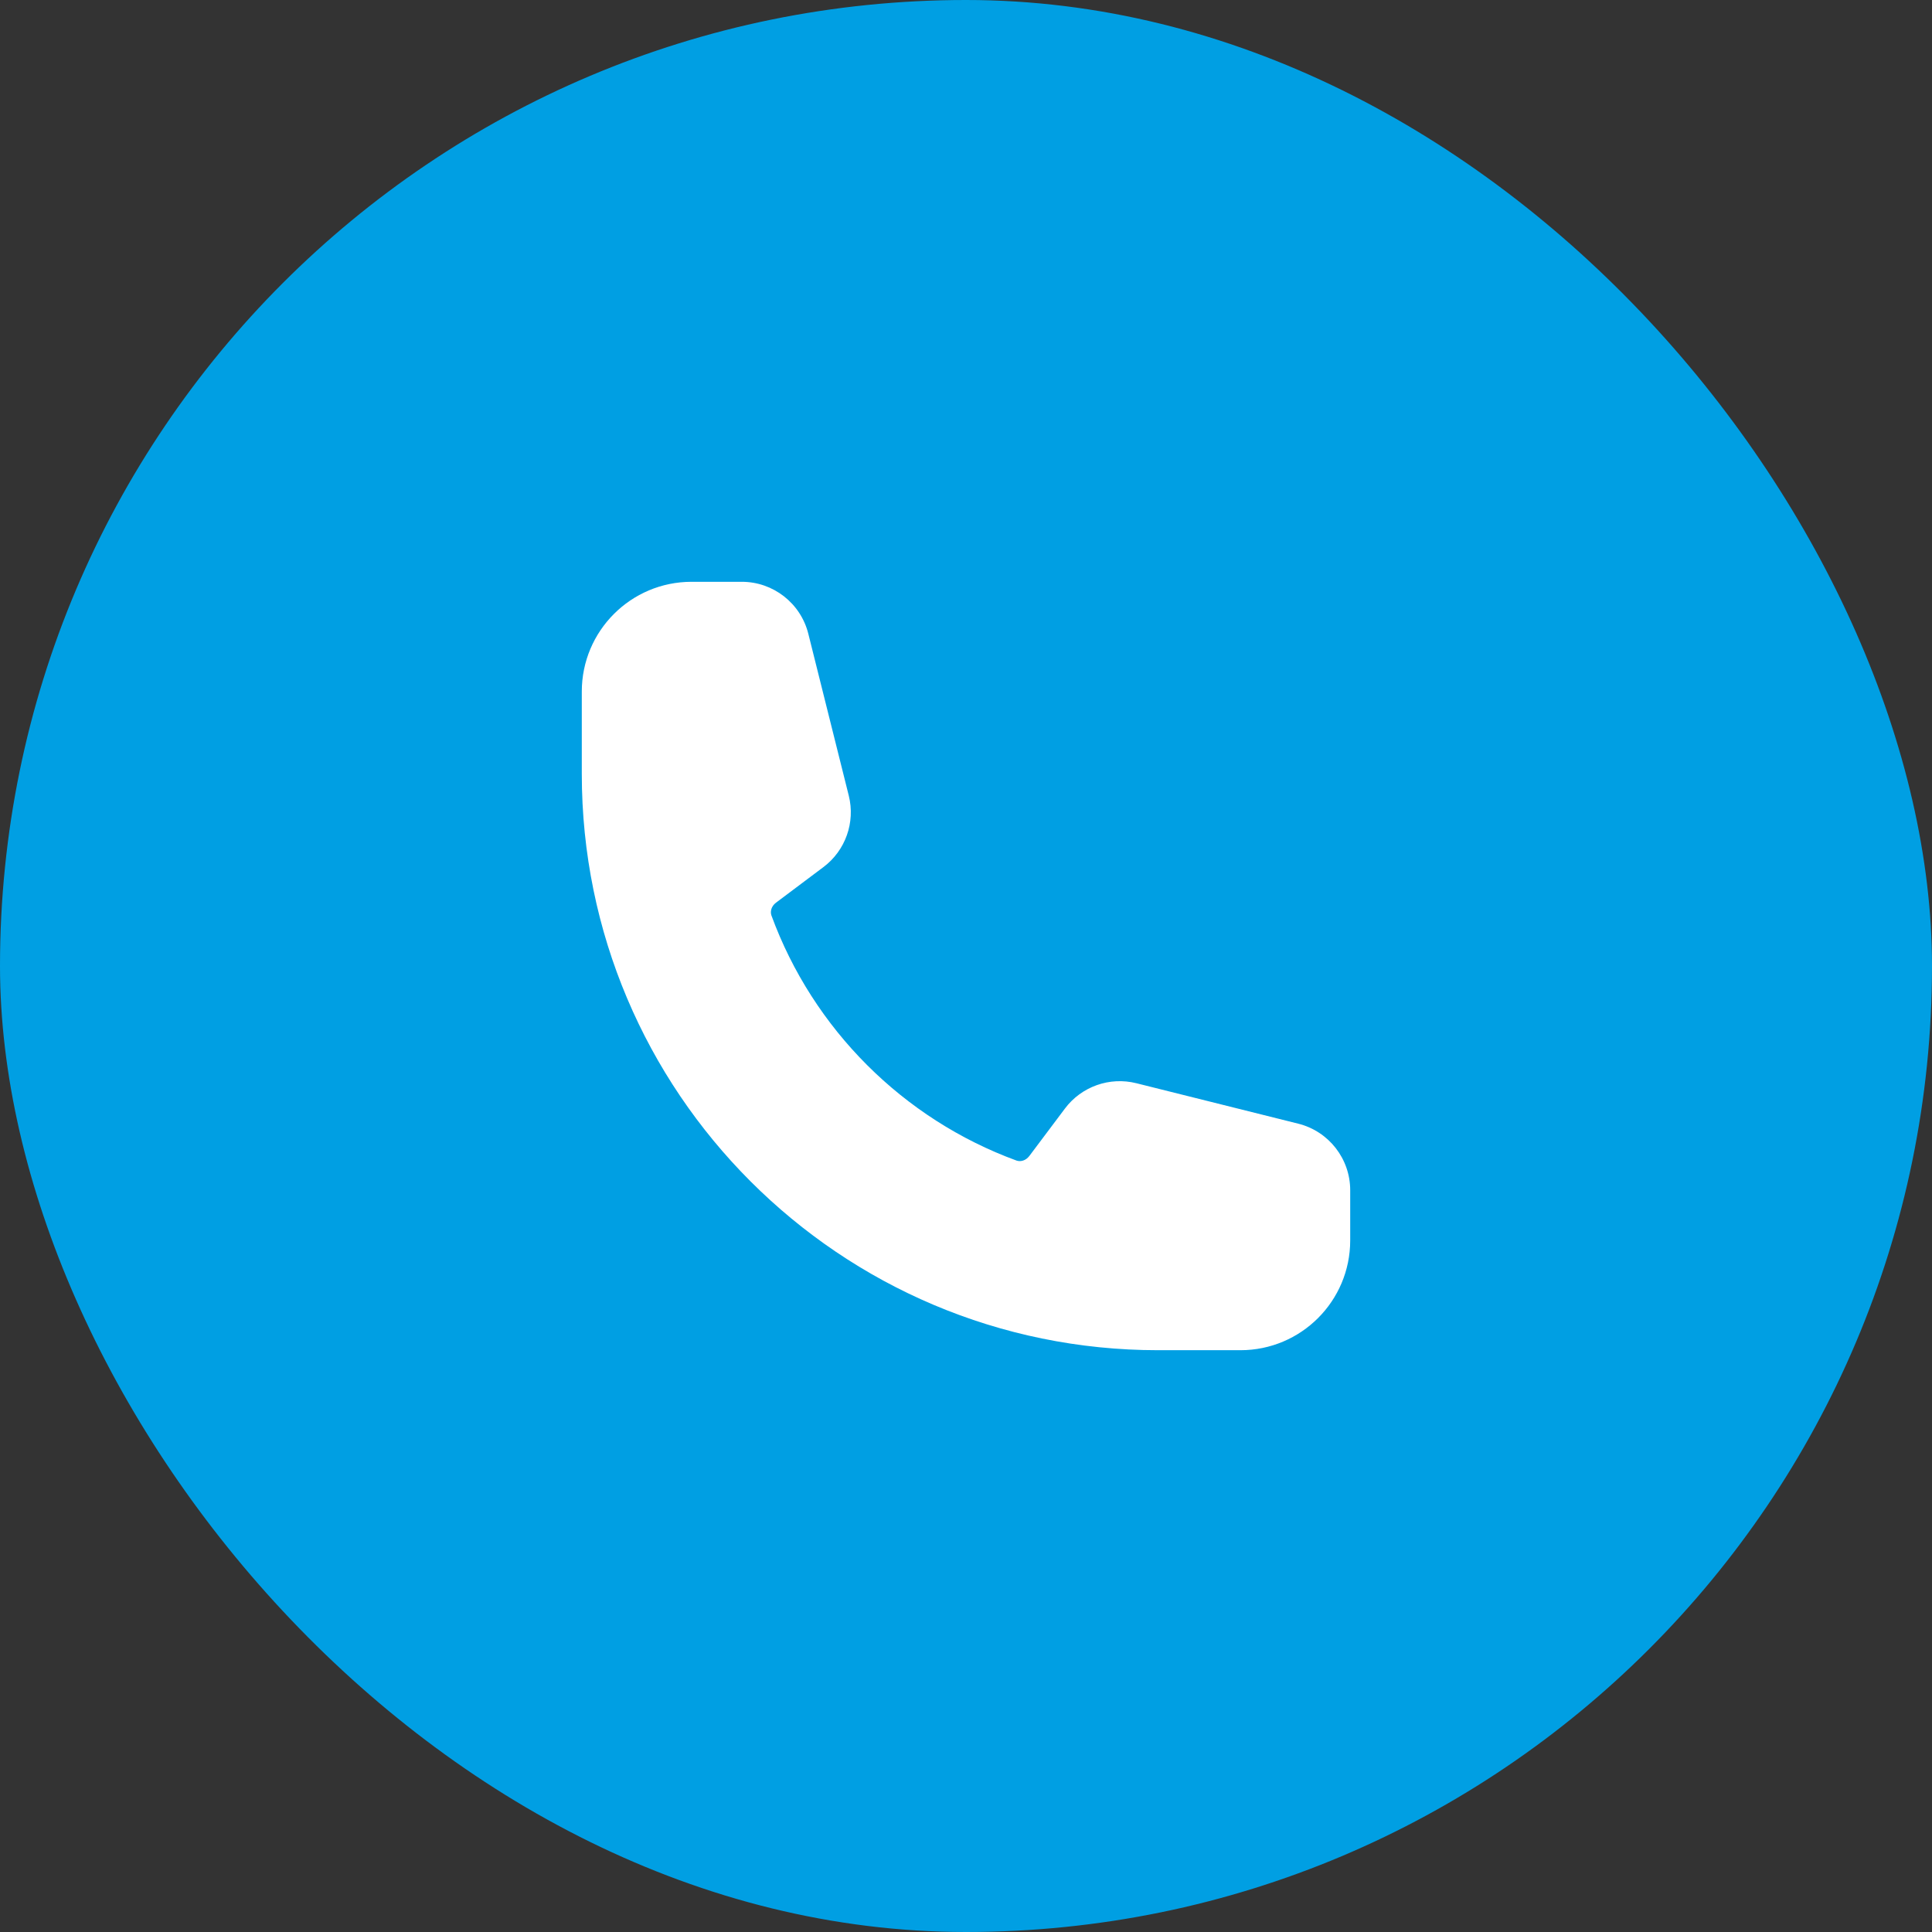
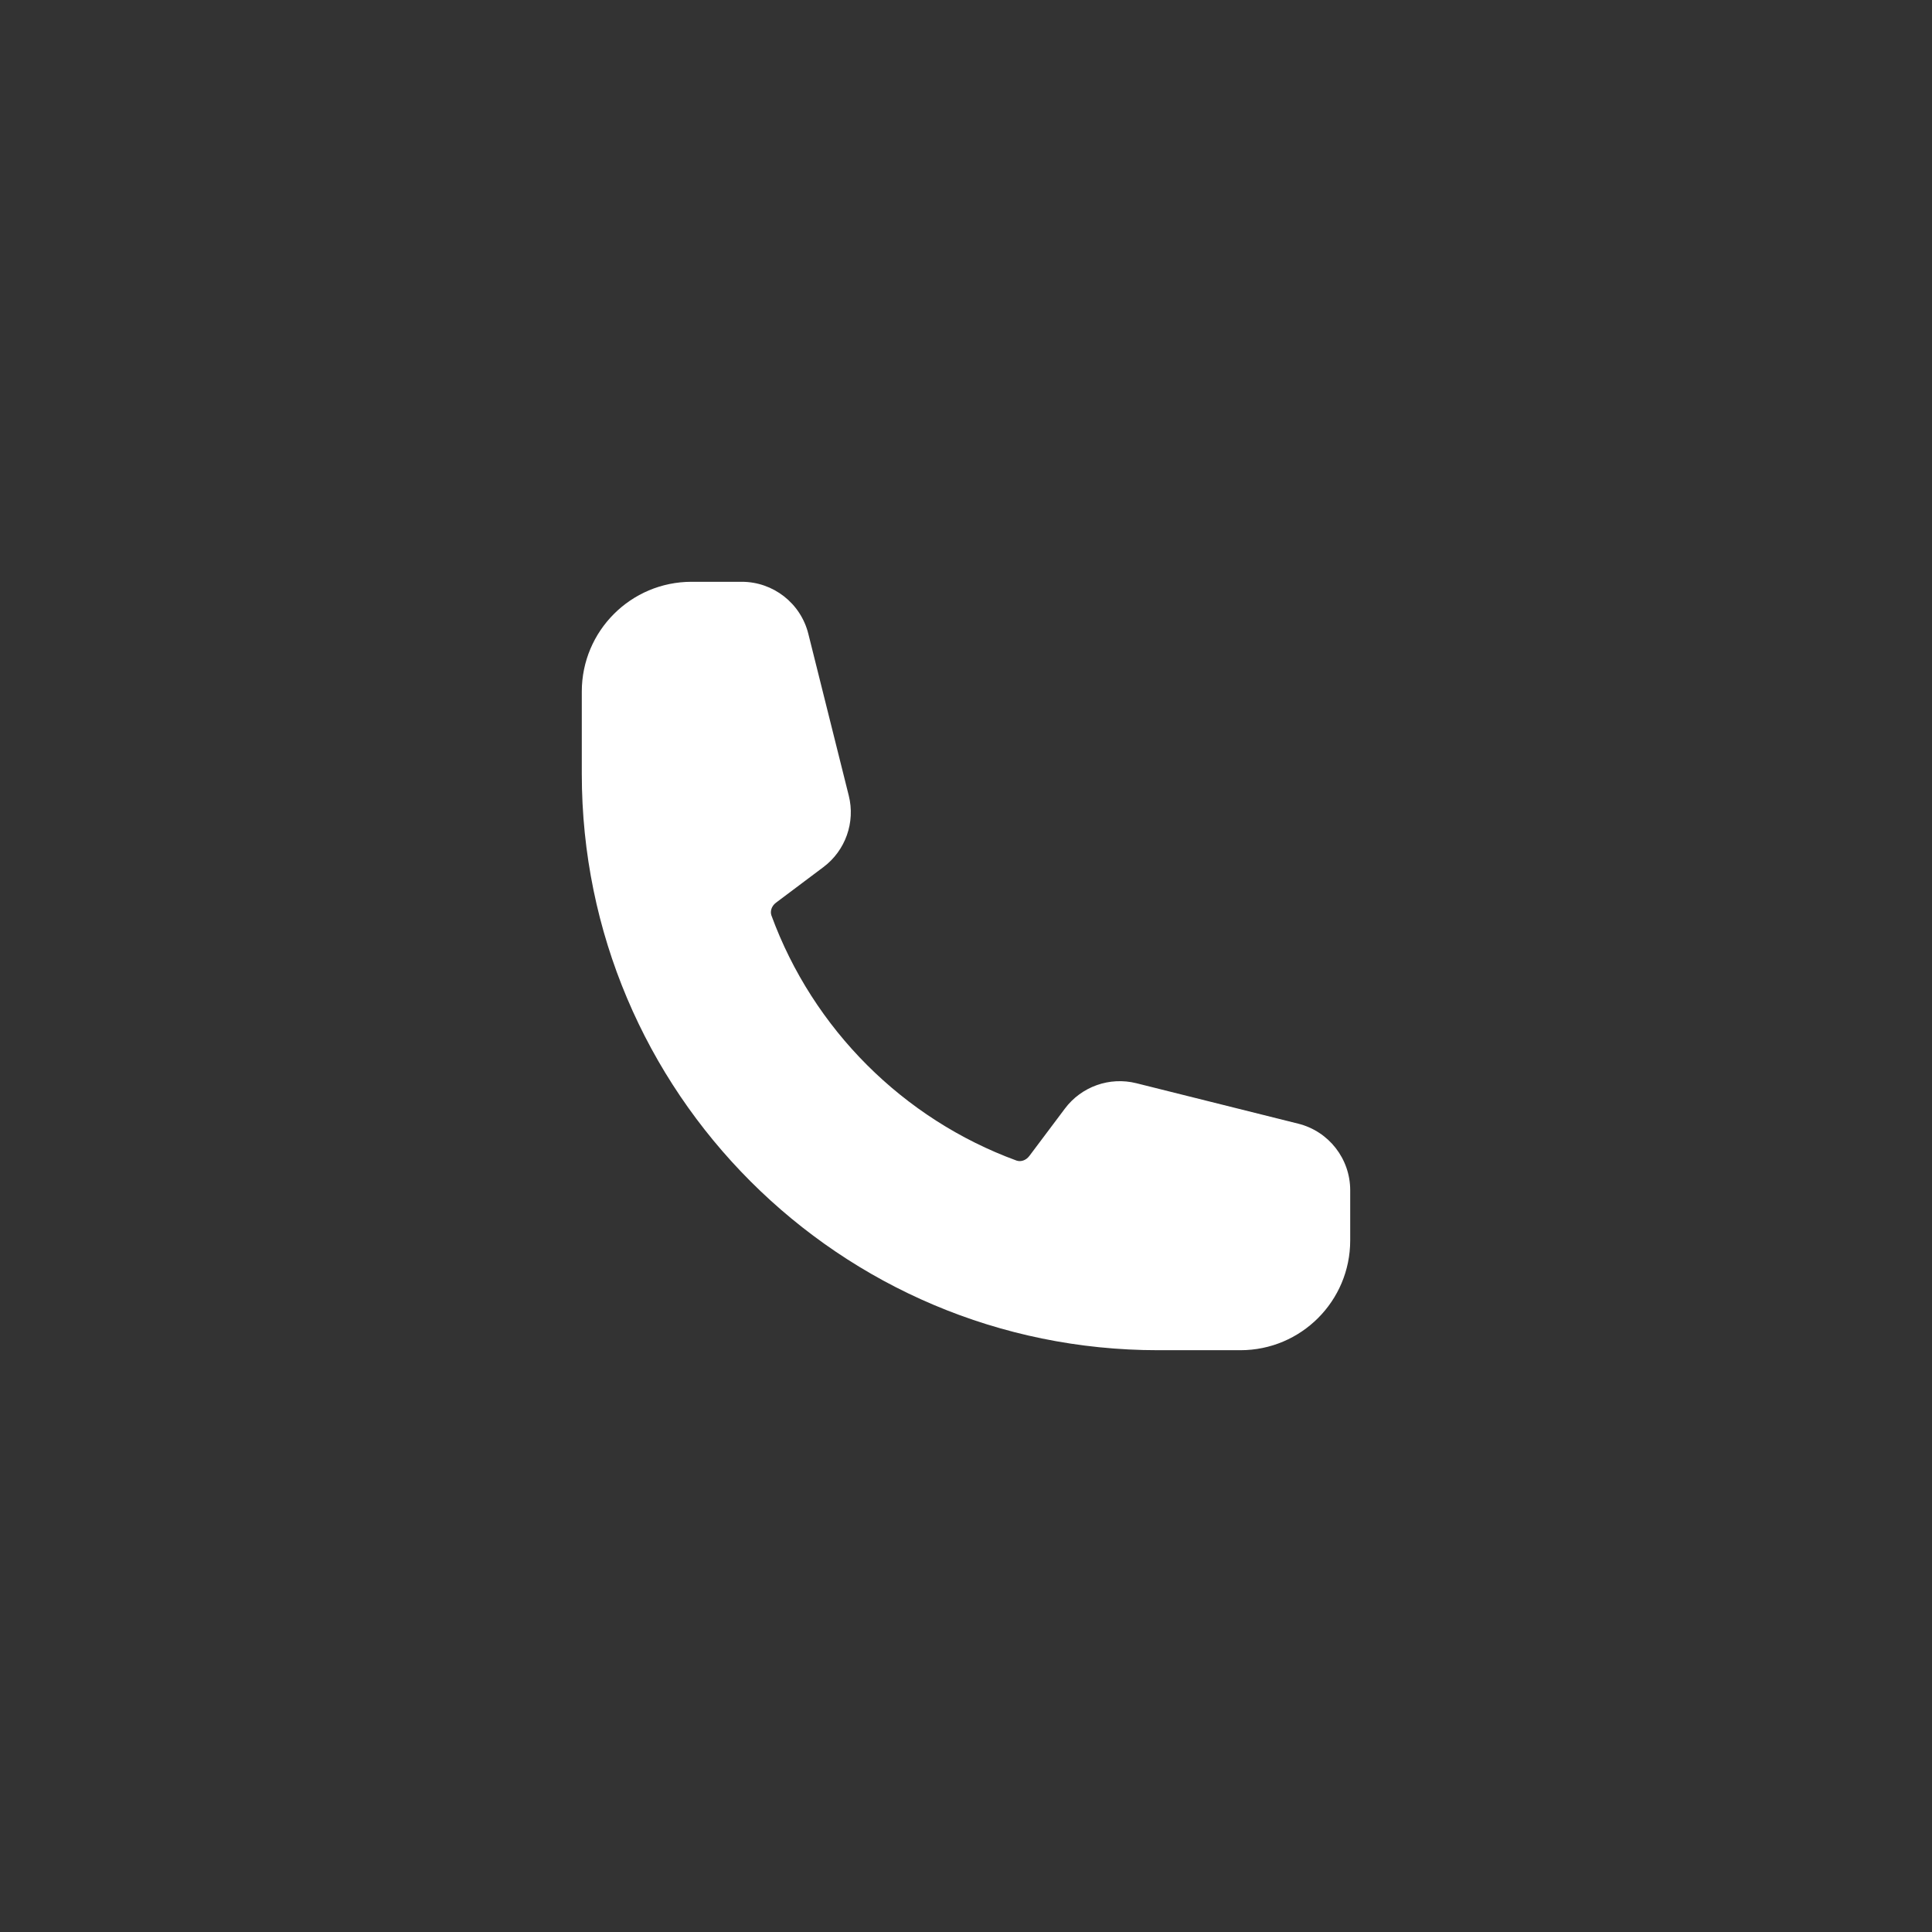
<svg xmlns="http://www.w3.org/2000/svg" width="44" height="44" viewBox="0 0 44 44" fill="none">
  <rect x="0" y="0" width="44" height="44" fill="#333333" stroke="none" />
-   <rect width="44" height="44" rx="22" fill="#009FE3" />
  <path fill-rule="evenodd" clip-rule="evenodd" d="M13.25 15.75C13.25 14.369 14.369 13.25 15.75 13.25H16.893C17.61 13.25 18.235 13.738 18.409 14.434L19.33 18.119C19.483 18.729 19.255 19.371 18.752 19.748L17.674 20.557C17.562 20.641 17.538 20.764 17.569 20.85C18.515 23.433 20.567 25.485 23.15 26.431C23.236 26.462 23.359 26.438 23.443 26.326L24.252 25.248C24.629 24.745 25.271 24.517 25.881 24.67L29.567 25.591C30.262 25.765 30.75 26.39 30.75 27.107V28.25C30.75 29.631 29.631 30.75 28.25 30.75H26.375C19.126 30.75 13.25 24.874 13.25 17.625V15.75Z" fill="white" />
</svg>